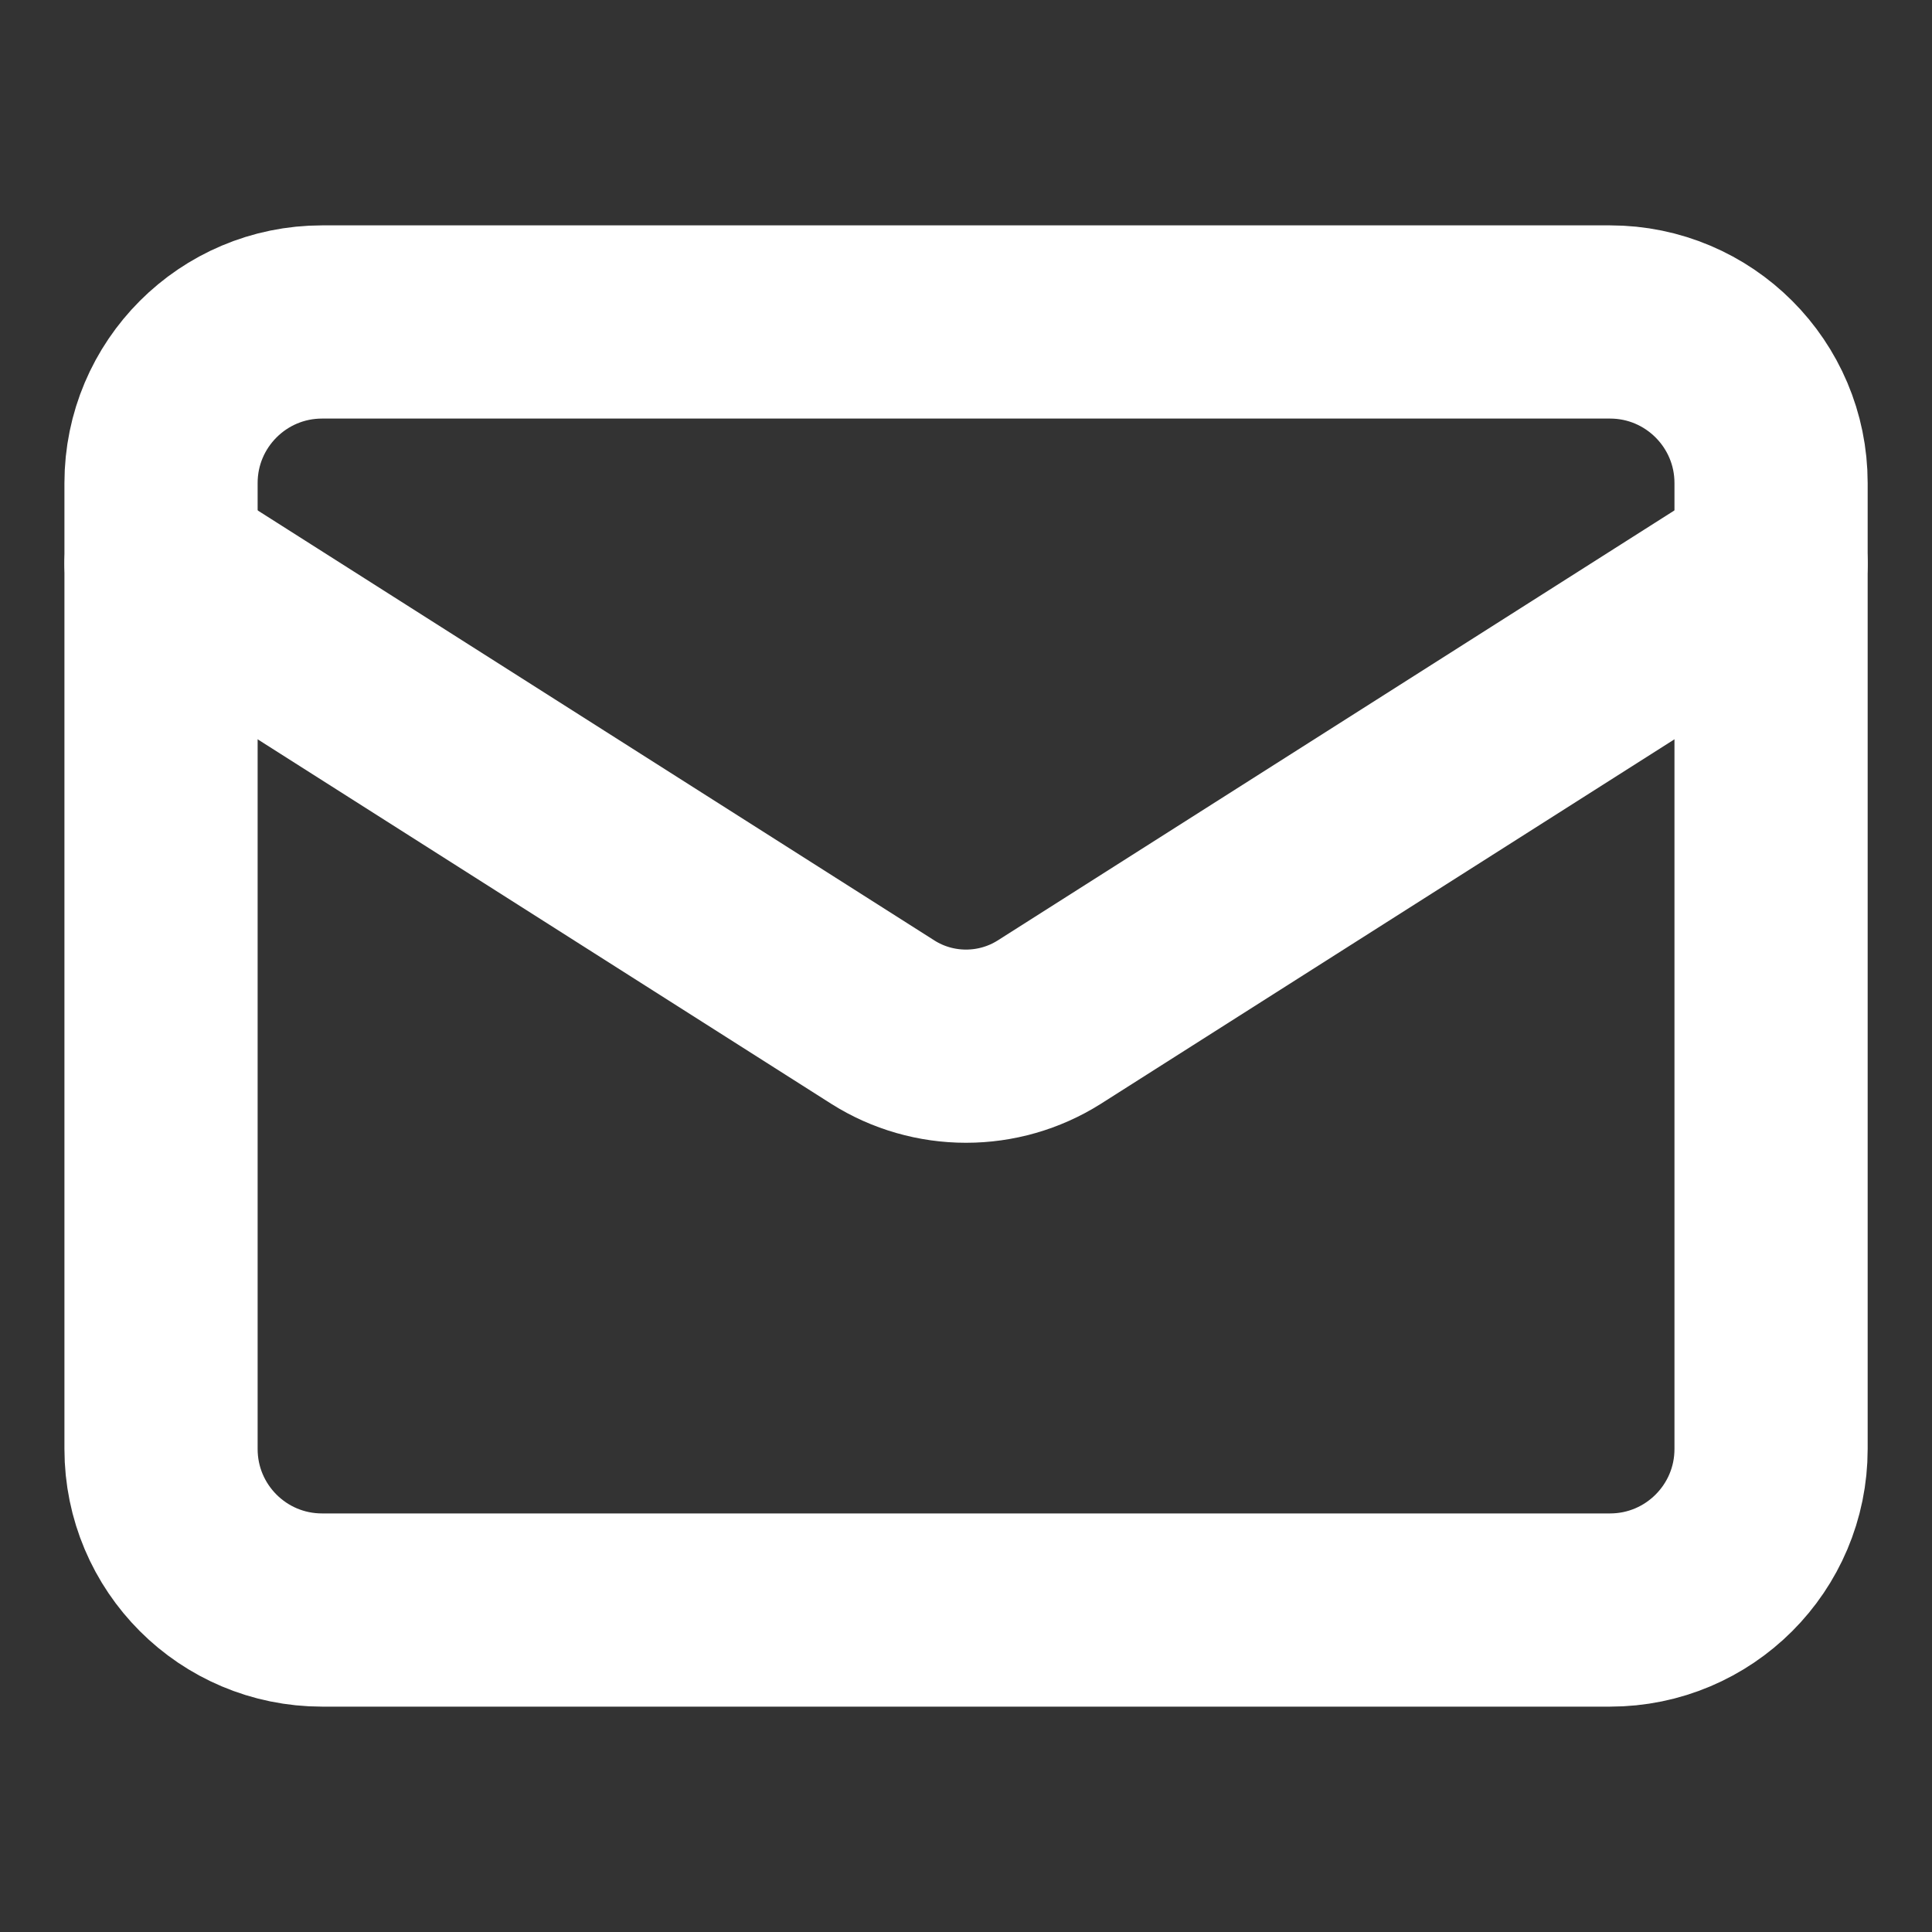
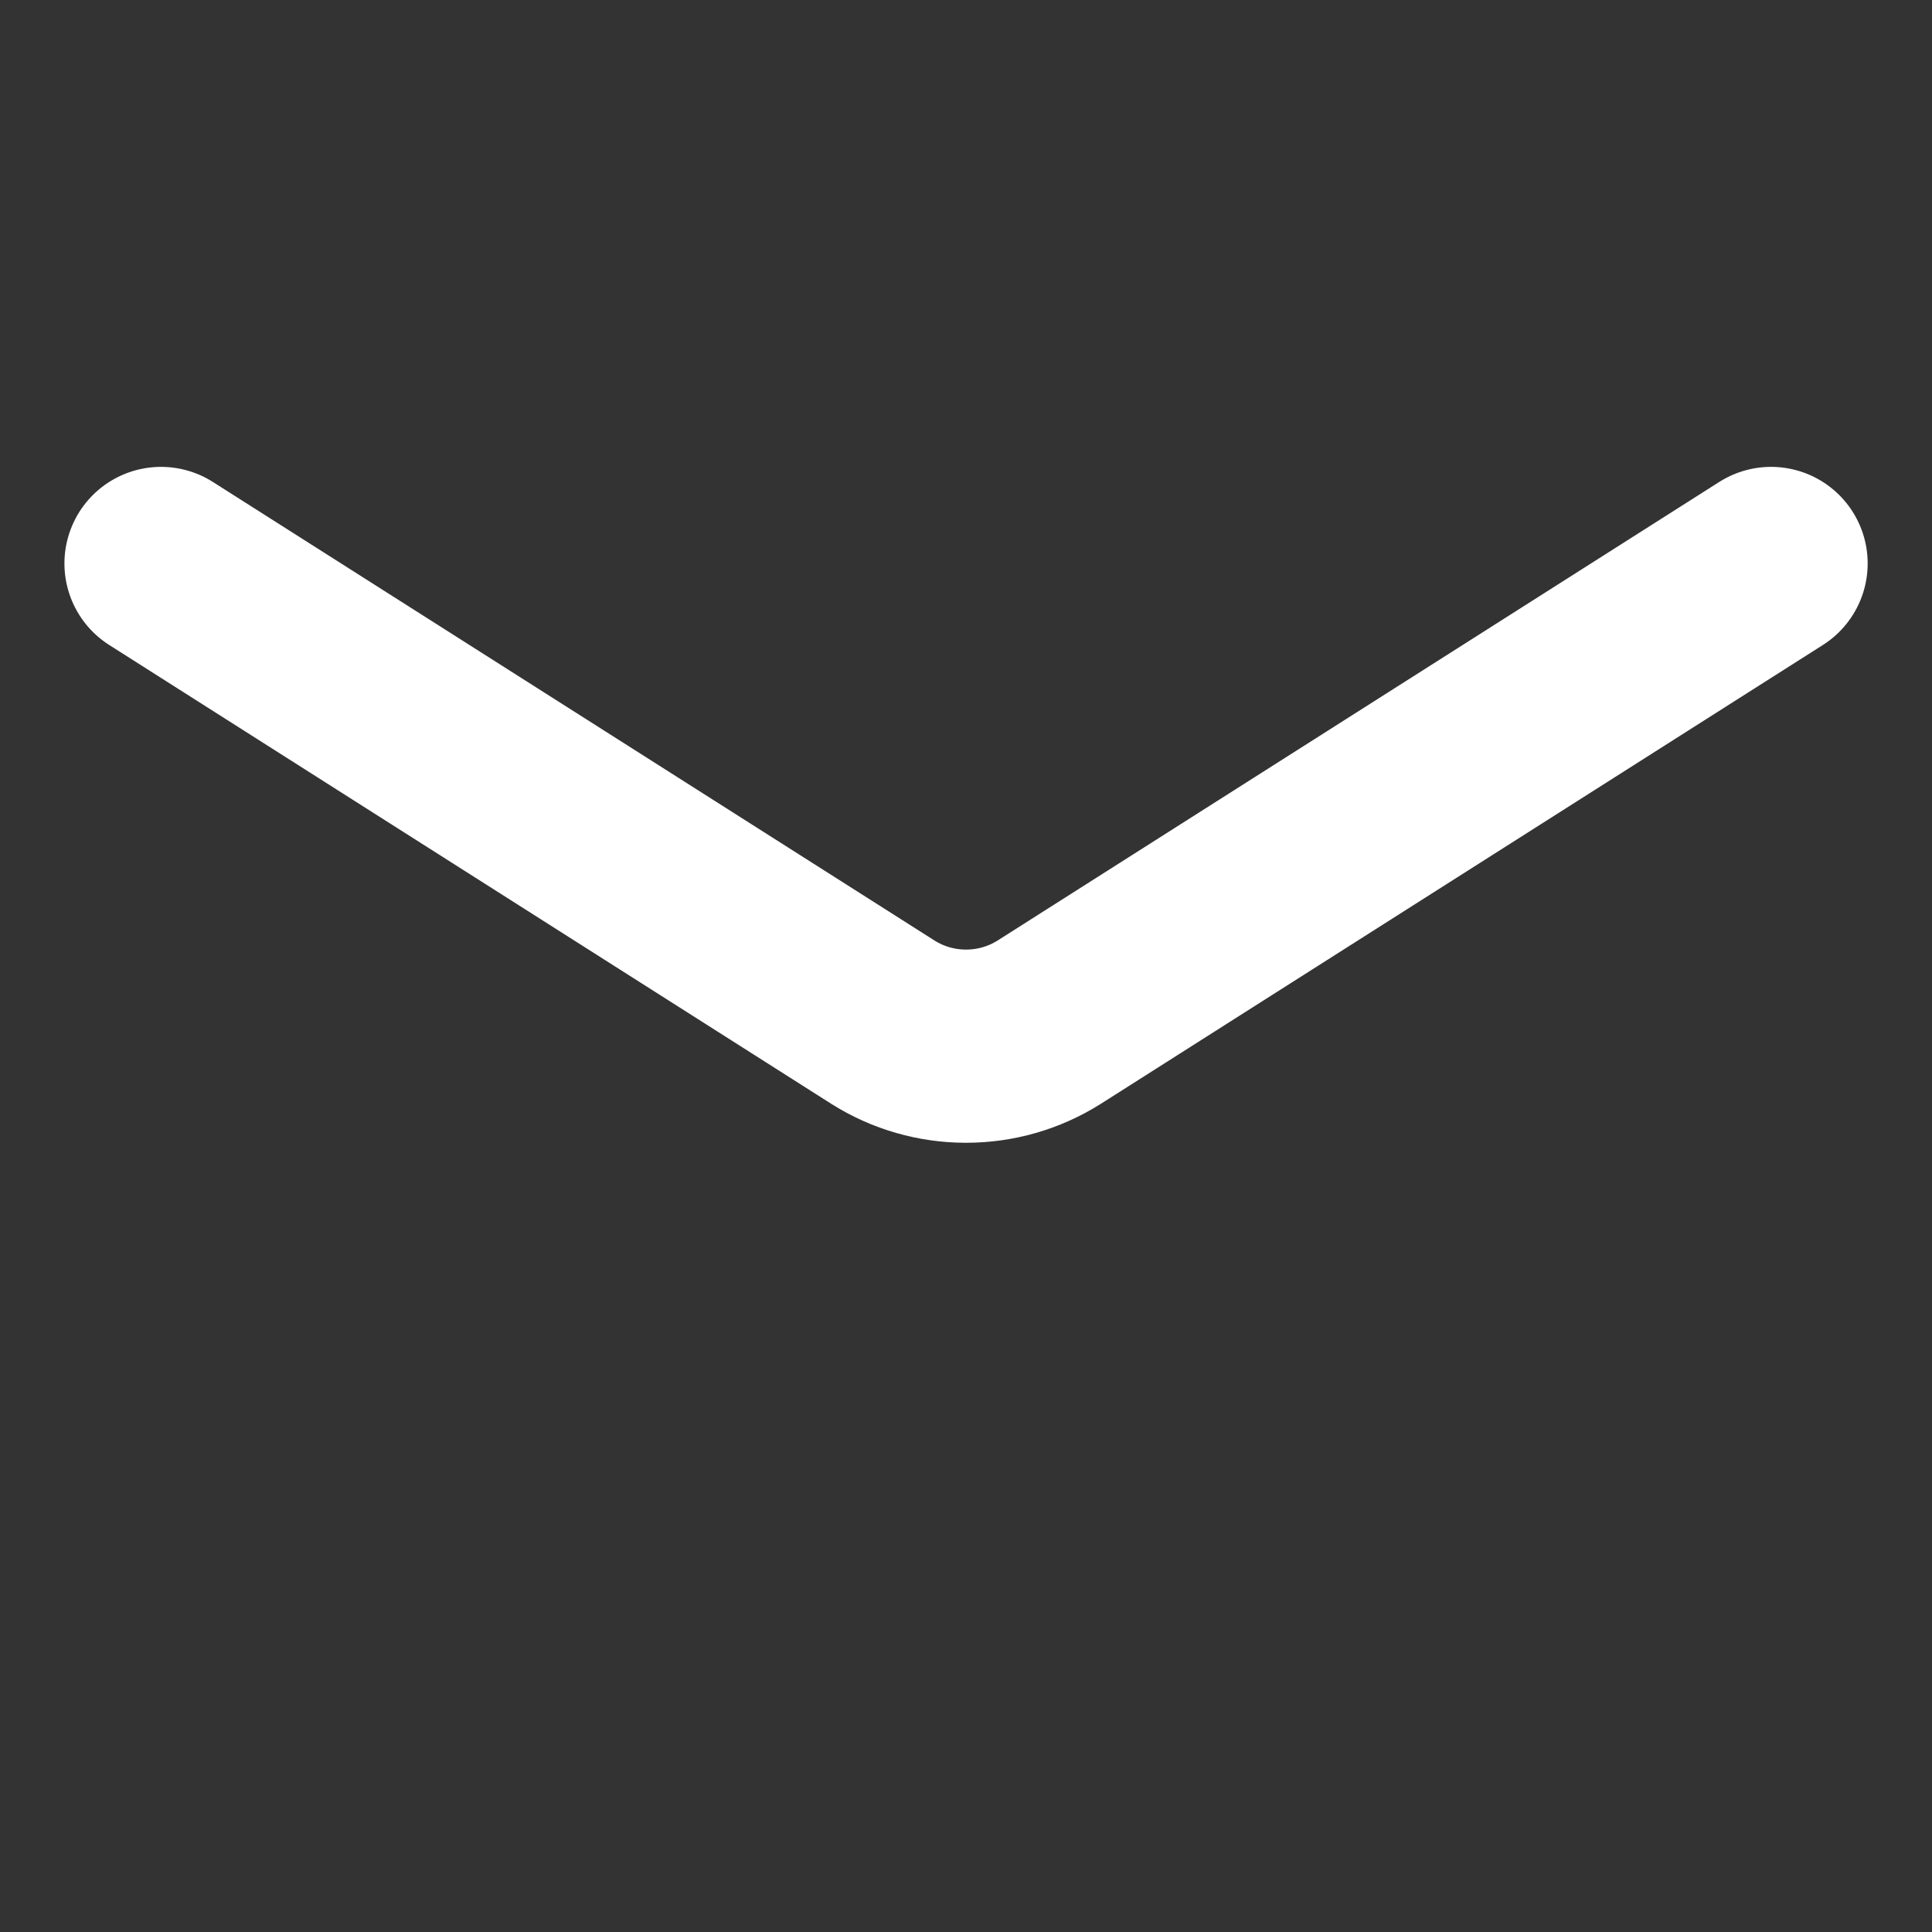
<svg xmlns="http://www.w3.org/2000/svg" width="20" height="20" viewBox="0 0 20 20" fill="none">
  <rect x="0" y="0" width="20" height="20" fill="#333333" stroke="none" />
-   <path d="M16.667 3.333H3.334C2.413 3.333 1.667 4.08 1.667 5V15C1.667 15.921 2.413 16.667 3.334 16.667H16.667C17.587 16.667 18.334 15.921 18.334 15V5C18.334 4.08 17.587 3.333 16.667 3.333Z" stroke="white" stroke-width="2" stroke-linecap="round" stroke-linejoin="round" />
  <path d="M18.334 5.833L10.859 10.583C10.601 10.745 10.304 10.83 10 10.83C9.697 10.83 9.399 10.745 9.142 10.583L1.667 5.833" stroke="white" stroke-width="2" stroke-linecap="round" stroke-linejoin="round" />
</svg>